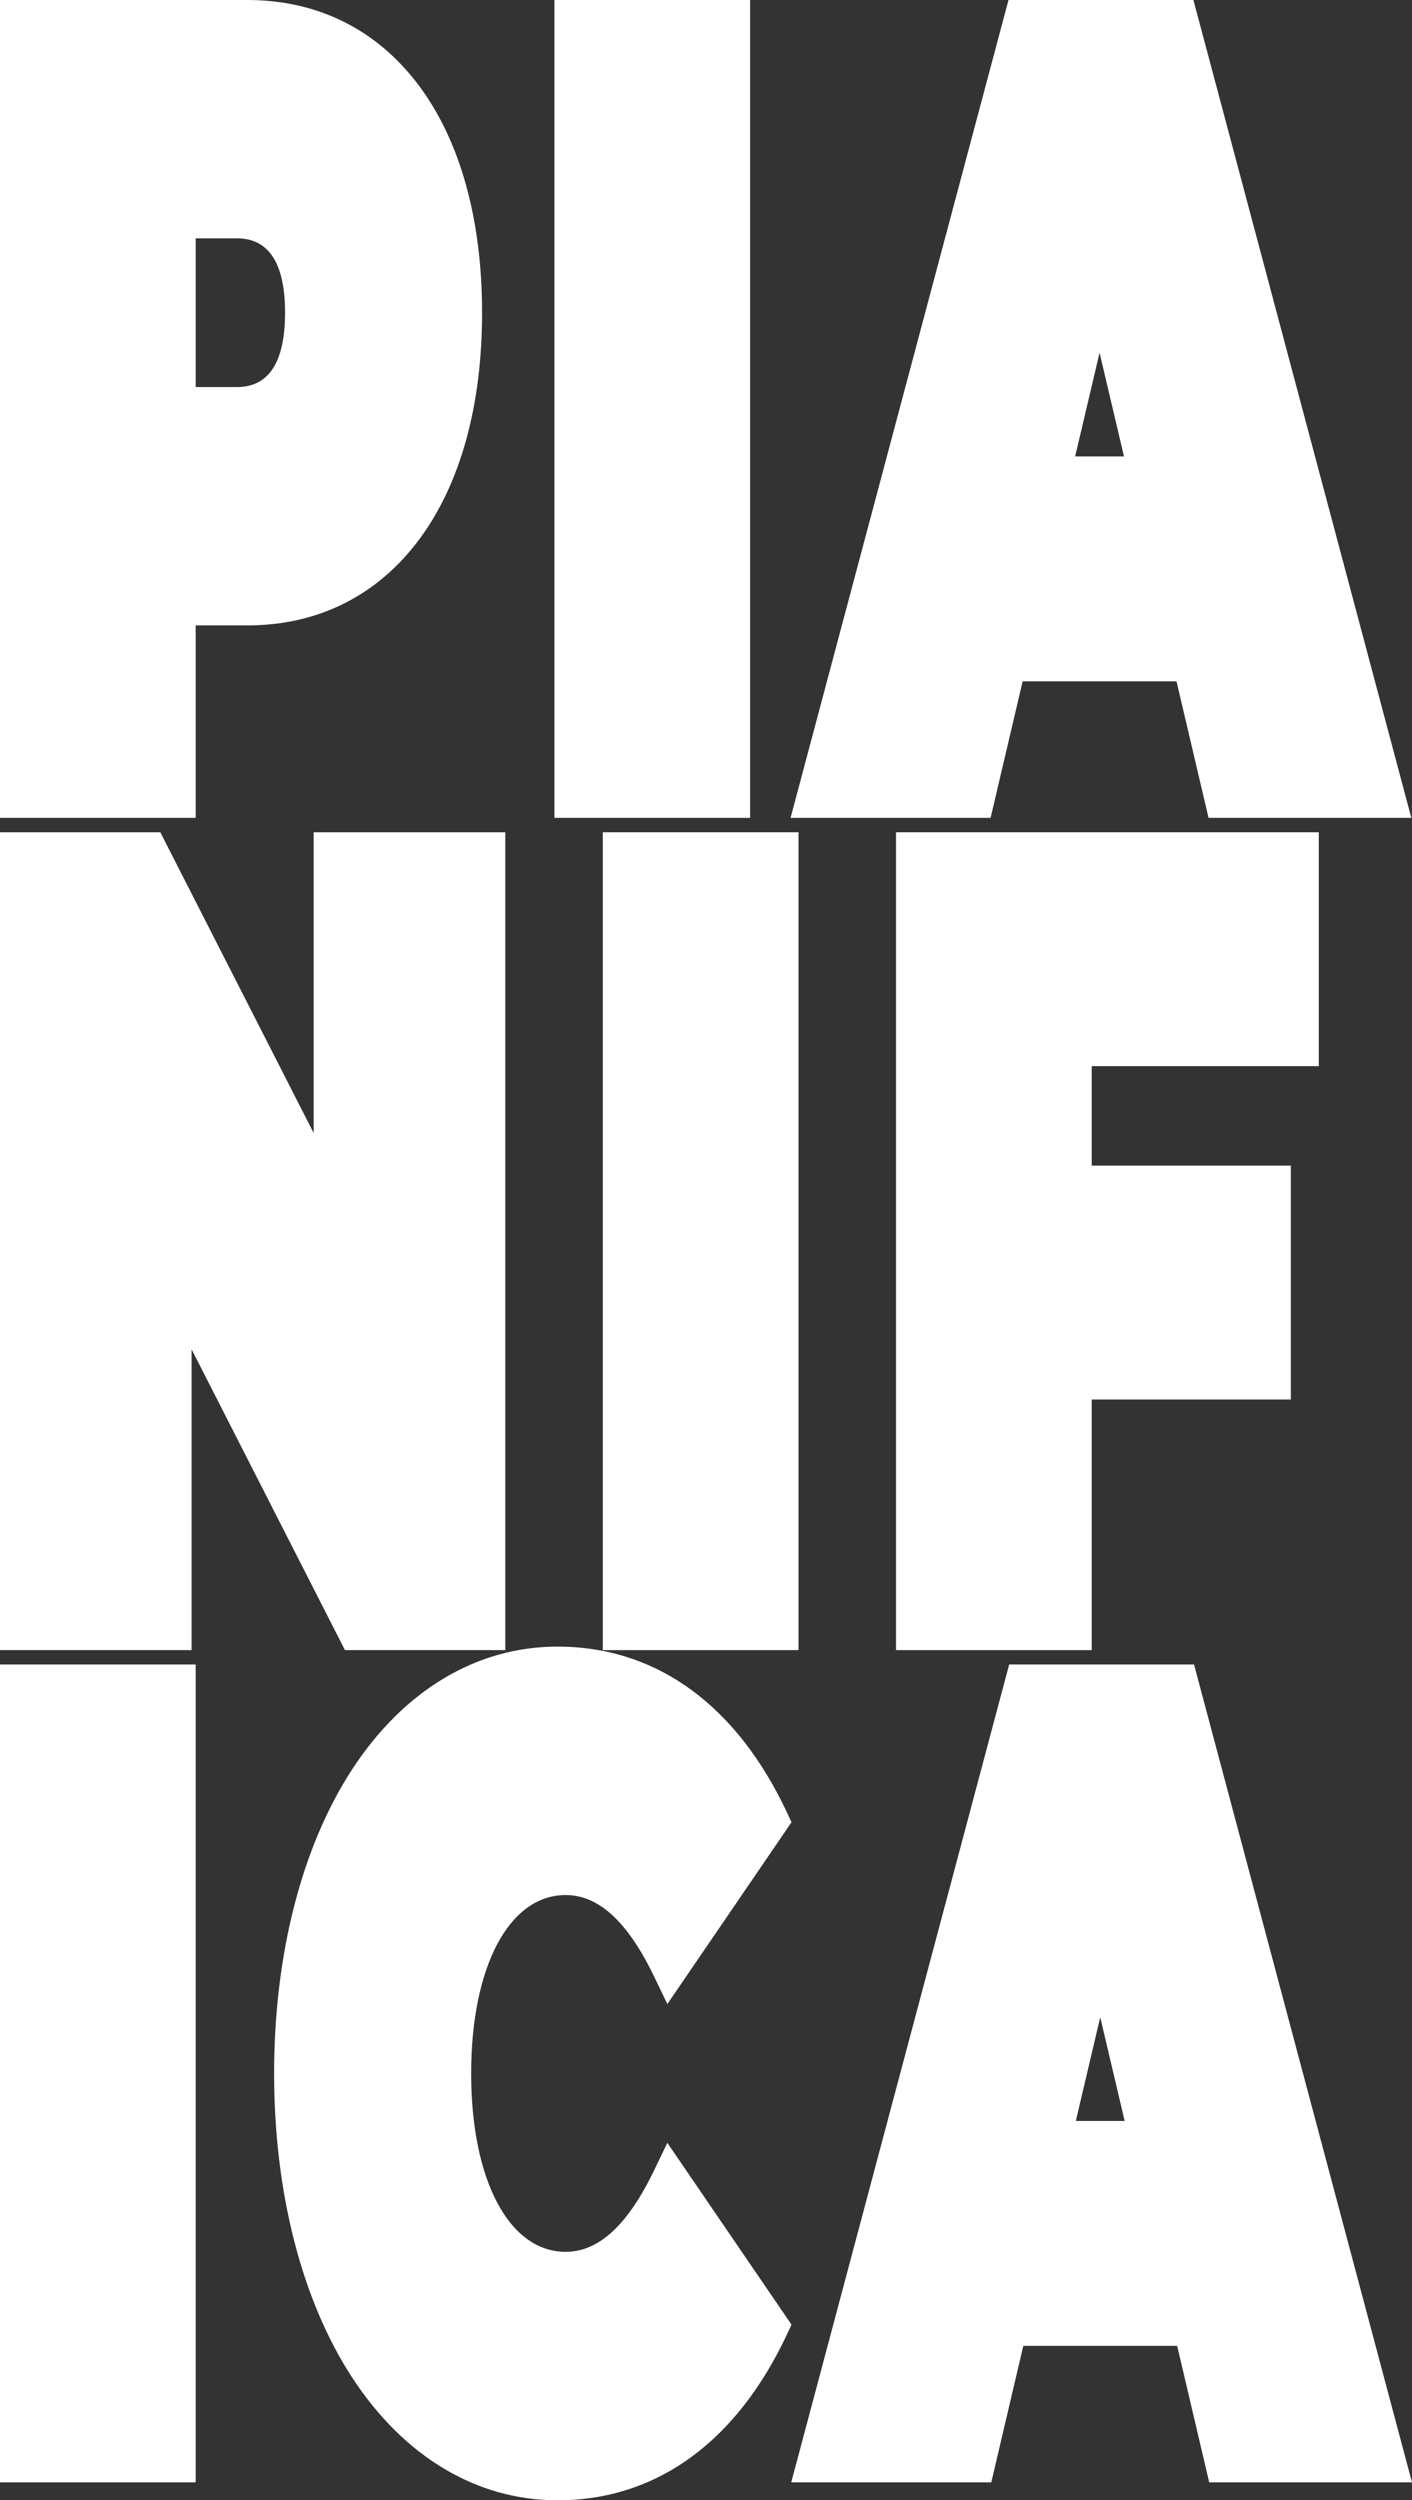
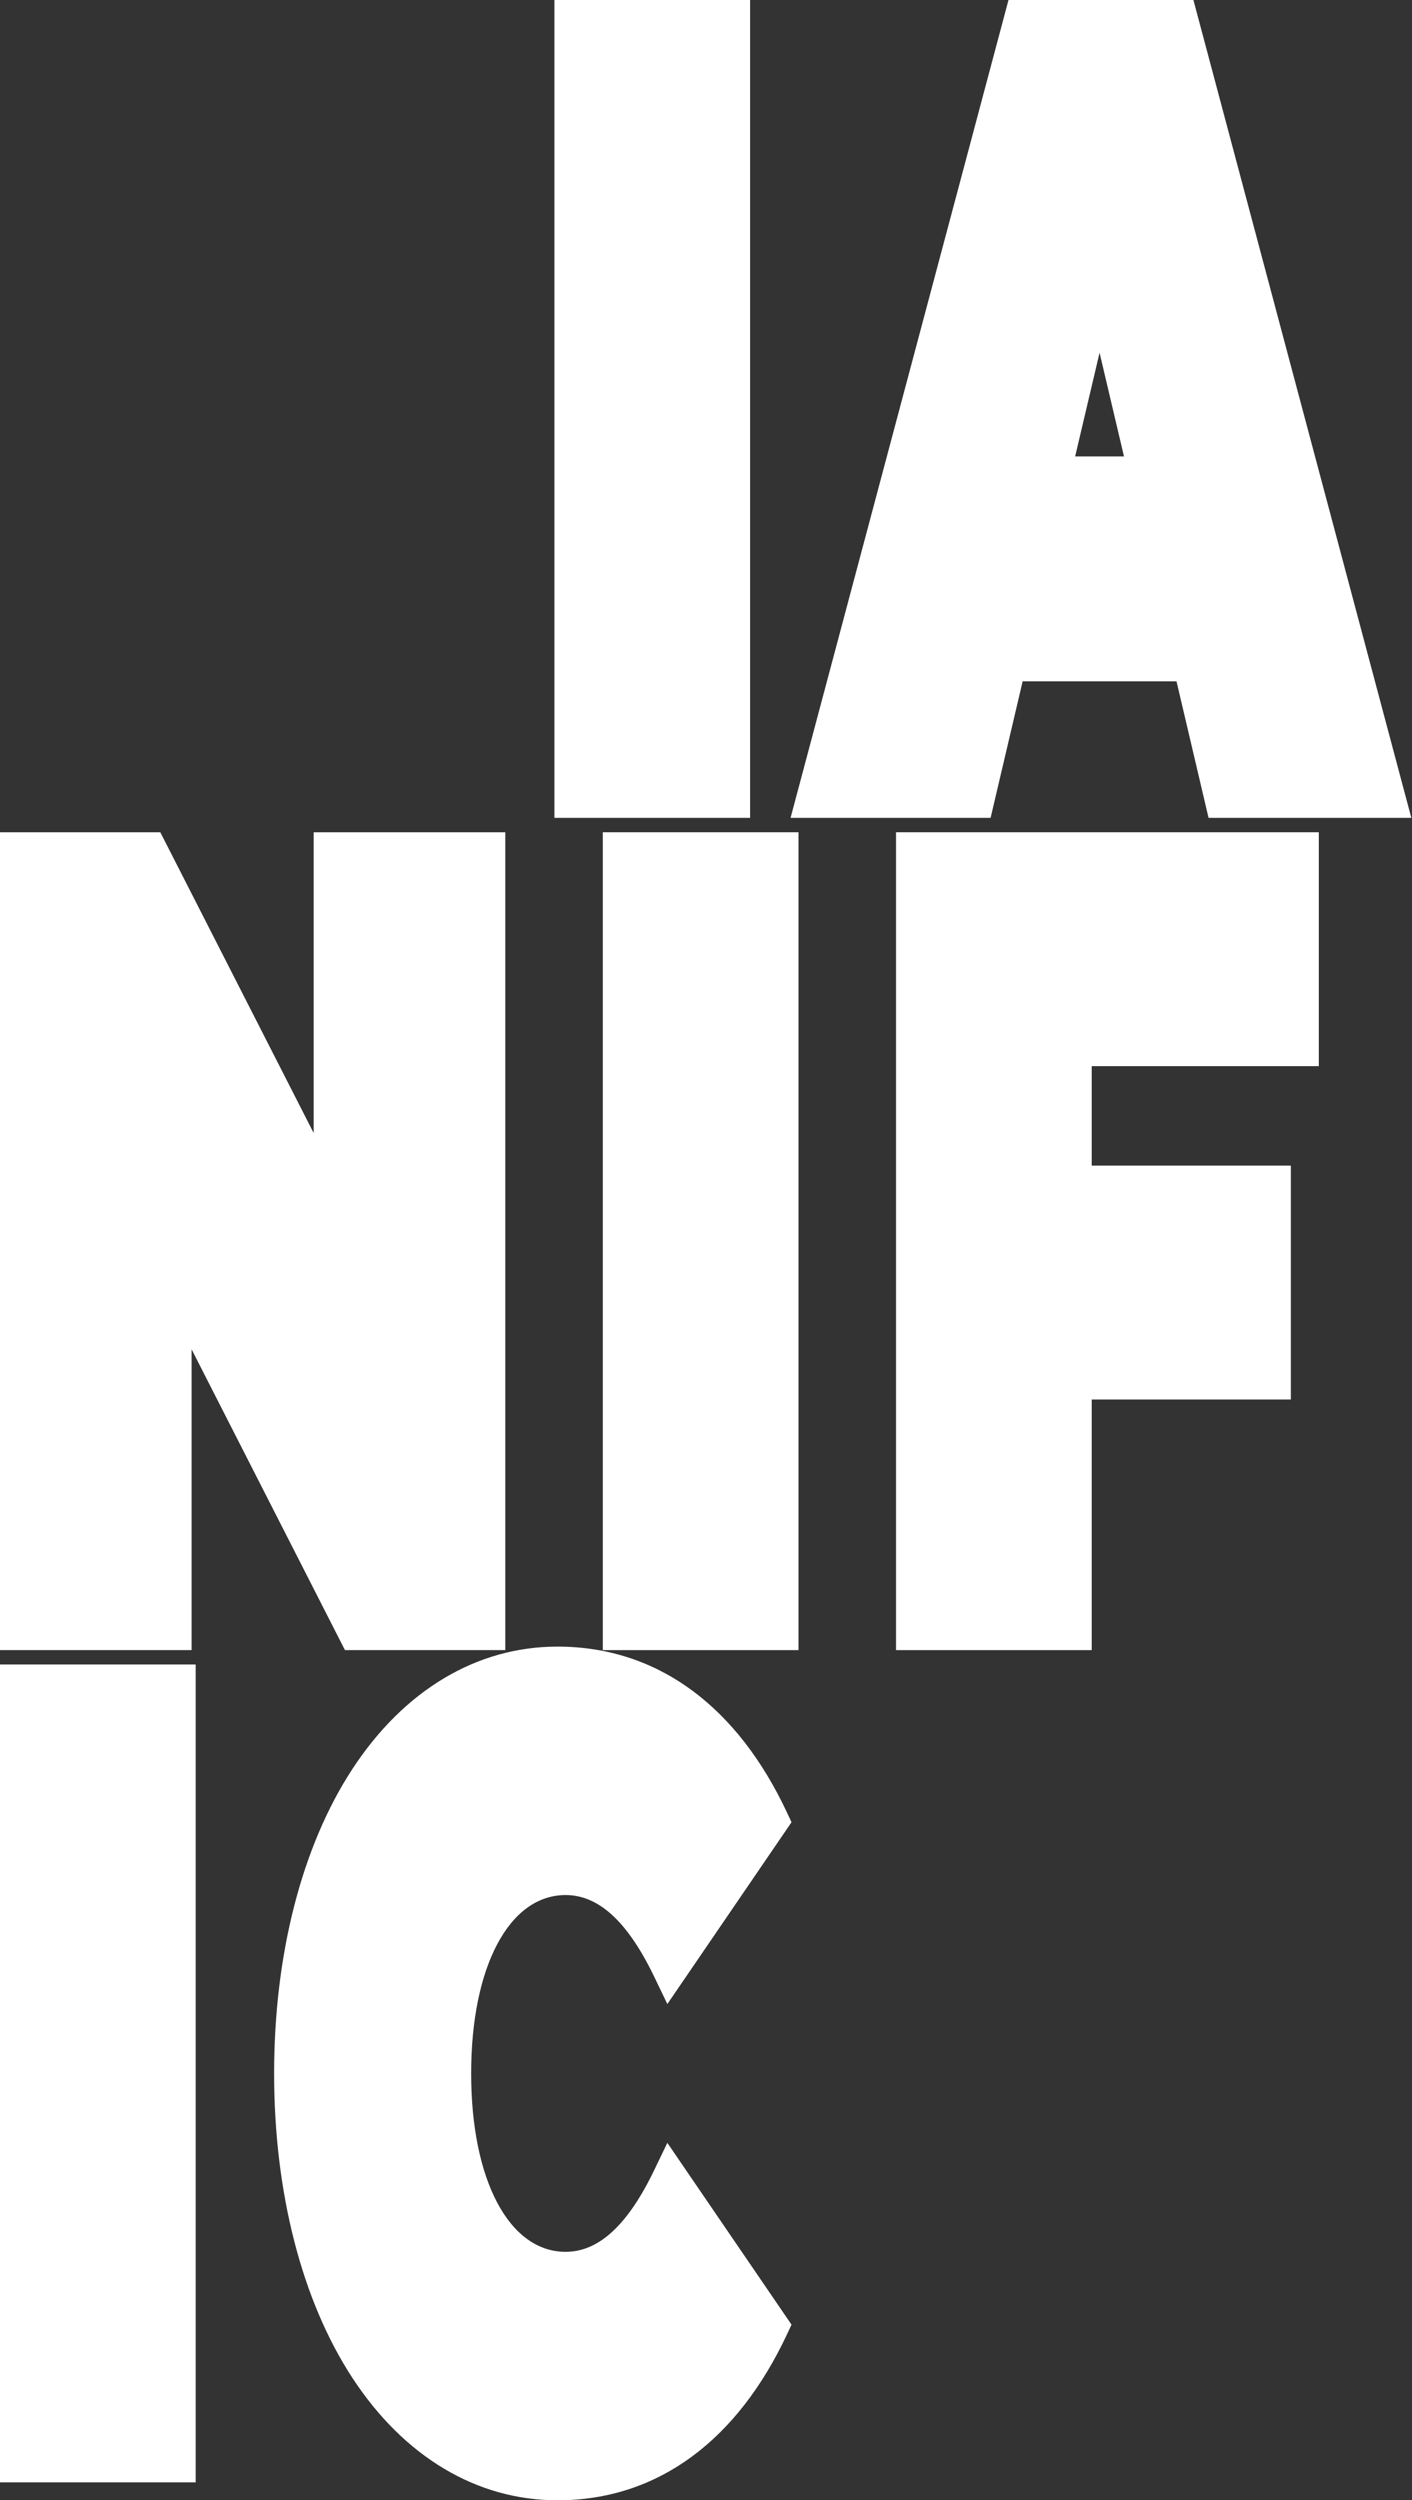
<svg xmlns="http://www.w3.org/2000/svg" id="Livello_2" data-name="Livello 2" viewBox="0 0 609.53 1078.98">
  <rect x="0" y="0" width="609.53" height="1078.98" fill="#333333" stroke="none" />
  <defs>
    <style>
      .cls-1 {
        fill: #fff;
      }
    </style>
  </defs>
  <g id="Testi">
    <g>
-       <path class="cls-1" d="M84.47,269.9h22.23c30.67,0,56.43-12.95,74.51-37.44,17.59-23.84,26.89-57.55,26.89-97.51s-9.3-73.67-26.89-97.51C163.14,12.95,137.37,0,106.7,0H0v352.94h84.47v-83.04ZM84.47,102.86h17.82c13.78,0,20.76,10.8,20.76,32.09s-6.98,32.09-20.76,32.09h-17.82v-64.18Z" />
      <rect class="cls-1" x="239.33" width="84.47" height="352.94" />
      <path class="cls-1" d="M441.46,294.04h66.42l13.83,58.9h87.53L515.17,0h-79.82l-94.08,352.94h86.35l13.83-58.9ZM464.12,196.97l10.54-44.76,10.54,44.76h-21.09Z" />
      <polygon class="cls-1" points="82.71 582.29 148.91 712.1 218.12 712.1 218.12 359.16 135.41 359.16 135.41 488.97 69.2 359.16 0 359.16 0 712.1 82.71 712.1 82.71 582.29" />
      <rect class="cls-1" x="260.22" y="359.16" width="84.47" height="352.94" />
      <polygon class="cls-1" points="569.3 460.09 569.3 359.16 386.8 359.16 386.8 712.1 471.27 712.1 471.27 603.96 557.23 603.96 557.23 503.02 471.27 503.02 471.27 460.09 569.3 460.09" />
      <rect class="cls-1" y="718.31" width="84.47" height="352.94" />
      <path class="cls-1" d="M288.08,924.73l-5.63,11.7c-11.43,23.78-23.96,35.34-38.28,35.34-24.39,0-40.78-30.94-40.78-76.99s16.39-76.98,40.78-76.98c14.33,0,26.85,11.56,38.28,35.34l5.63,11.7,53.6-78.46-1.81-3.88c-10.72-22.94-24.53-40.75-41.05-52.94-17.04-12.58-36.62-18.97-58.18-18.97-34.79,0-66.22,18.76-88.52,52.82-21.79,33.29-33.79,79.95-33.79,131.38s12,98.09,33.79,131.38c22.29,34.06,53.73,52.82,88.52,52.82,21.56,0,41.13-6.38,58.18-18.97,16.52-12.2,30.33-30.01,41.05-52.94l1.81-3.88-53.6-78.46Z" />
-       <path class="cls-1" d="M515.46,718.31h-79.82l-94.08,352.94h86.35l13.83-58.9h66.42l13.83,58.9h87.53l-94.08-352.94ZM485.5,915.28h-21.09l10.54-44.76,10.54,44.76Z" />
    </g>
  </g>
</svg>